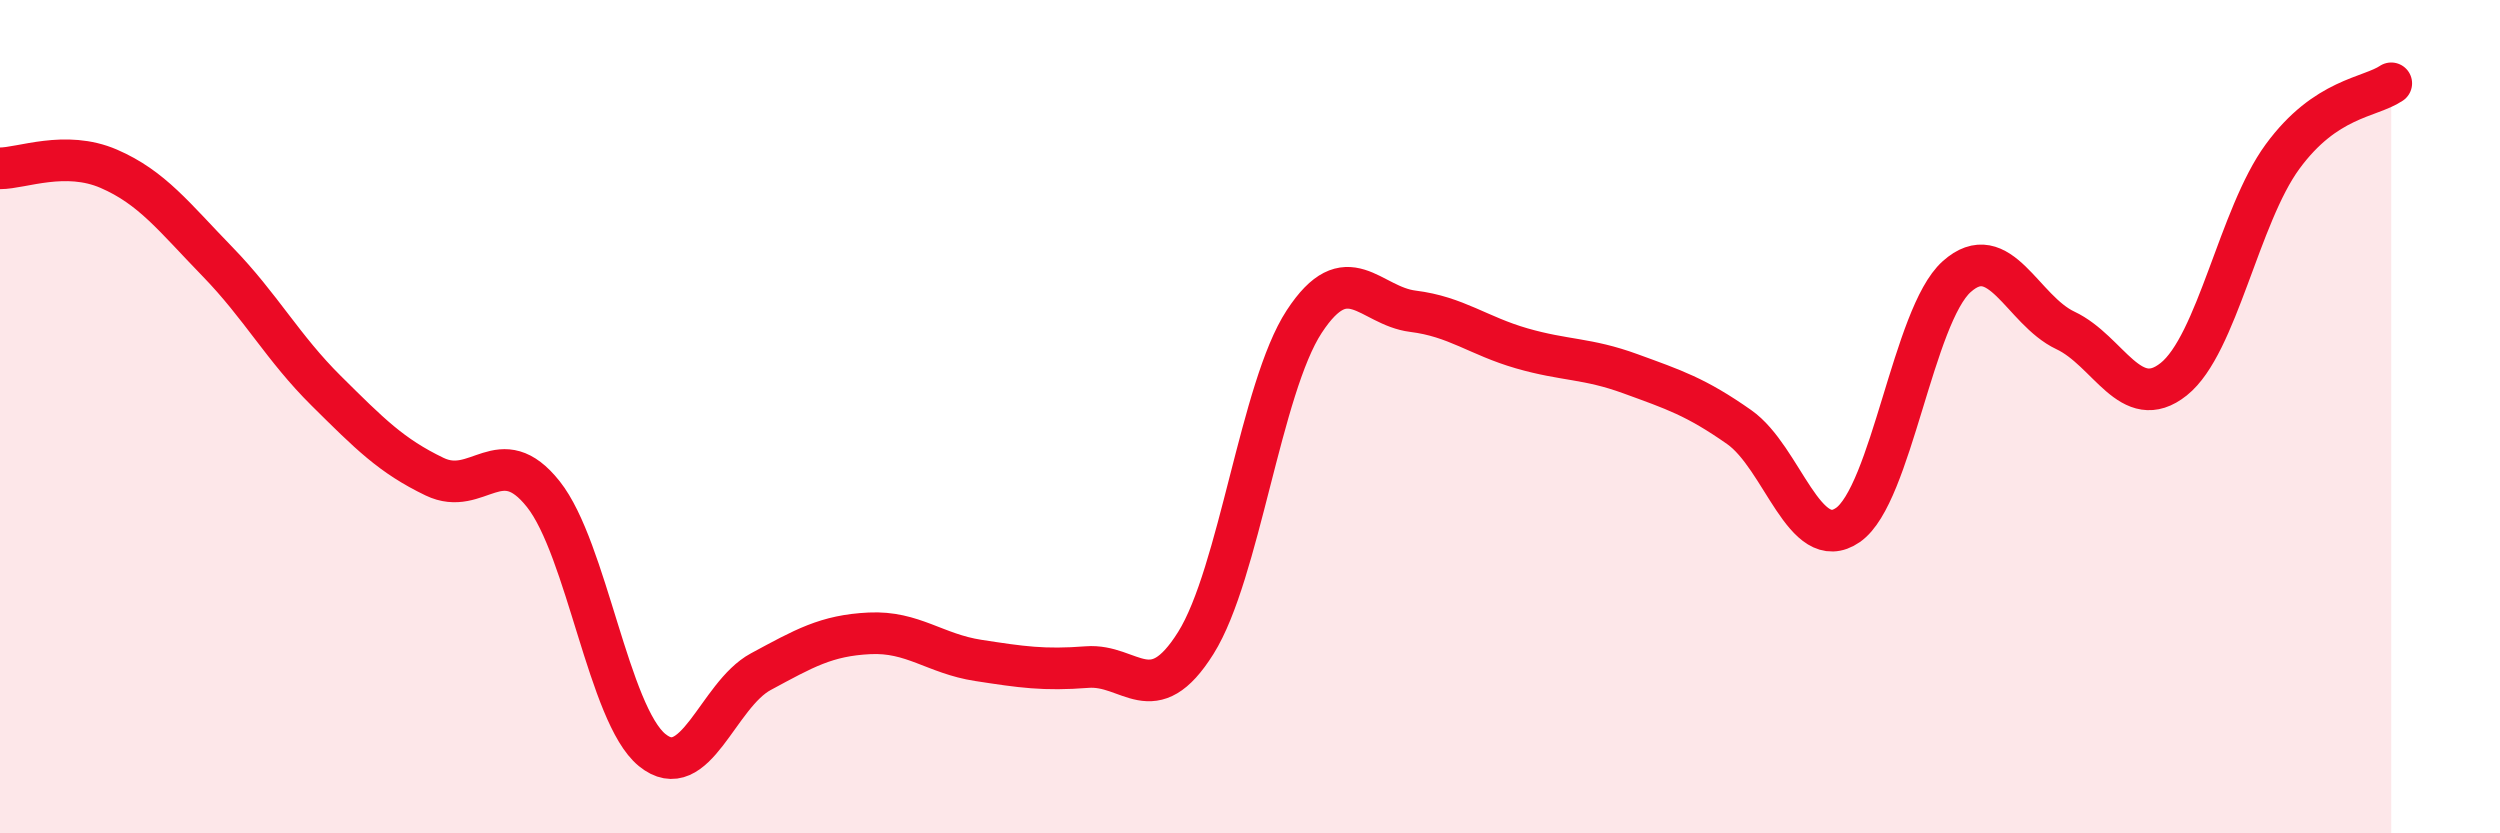
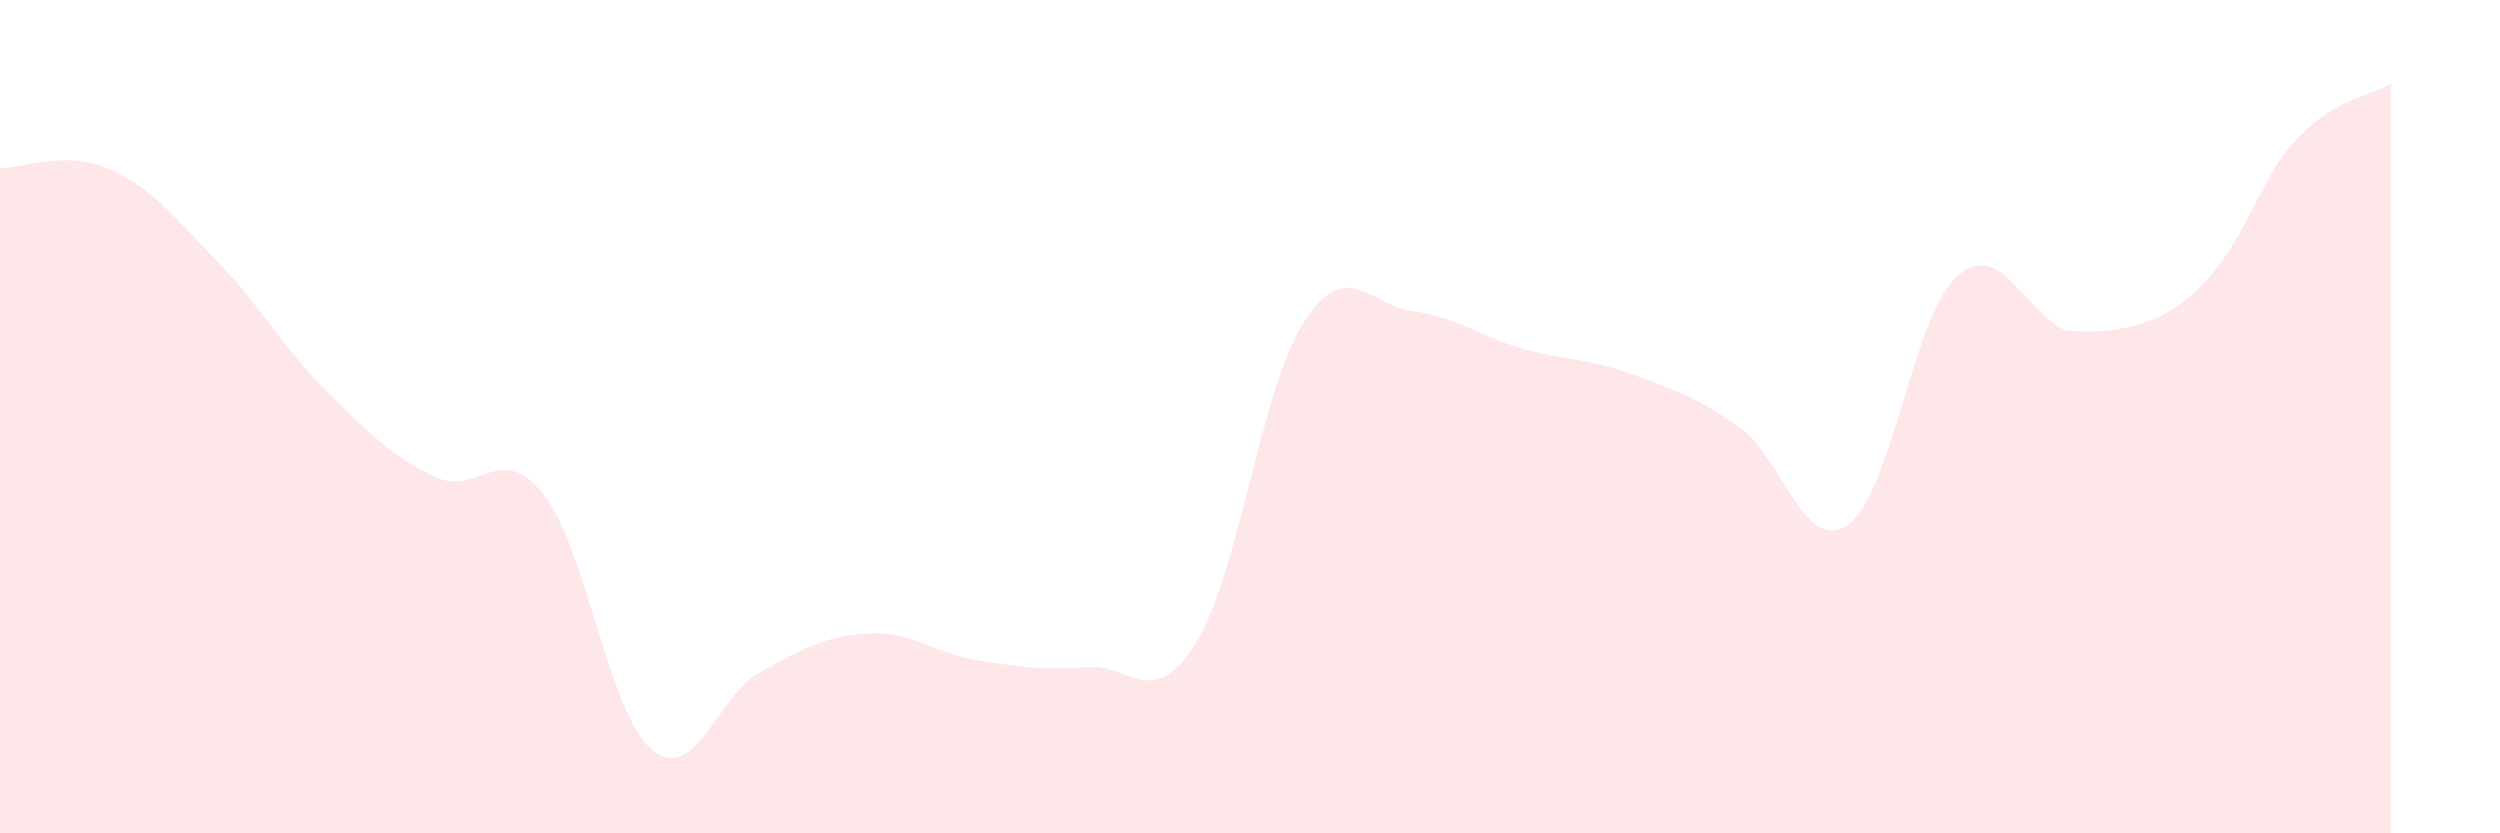
<svg xmlns="http://www.w3.org/2000/svg" width="60" height="20" viewBox="0 0 60 20">
-   <path d="M 0,4.04 C 0.52,4.04 1.57,3.6 2.61,4.05 C 3.65,4.5 4.18,5.21 5.22,6.28 C 6.26,7.35 6.79,8.35 7.83,9.38 C 8.87,10.41 9.39,10.94 10.43,11.44 C 11.47,11.94 12,10.55 13.04,11.86 C 14.08,13.17 14.61,17.15 15.65,18 C 16.69,18.85 17.22,16.68 18.26,16.12 C 19.3,15.56 19.83,15.25 20.87,15.2 C 21.91,15.15 22.44,15.69 23.48,15.85 C 24.52,16.01 25.05,16.09 26.09,16.01 C 27.13,15.93 27.66,17.09 28.7,15.43 C 29.74,13.77 30.26,9.31 31.3,7.72 C 32.34,6.13 32.87,7.34 33.91,7.47 C 34.95,7.6 35.48,8.06 36.52,8.36 C 37.56,8.66 38.09,8.59 39.13,8.97 C 40.17,9.35 40.7,9.52 41.74,10.25 C 42.78,10.98 43.31,13.32 44.35,12.6 C 45.39,11.88 45.92,7.57 46.96,6.64 C 48,5.71 48.53,7.44 49.57,7.93 C 50.61,8.42 51.13,9.93 52.17,9.1 C 53.21,8.27 53.74,5.18 54.78,3.76 C 55.82,2.34 56.87,2.35 57.39,2L57.39 20L0 20Z" fill="#EB0A25" opacity="0.1" stroke-linecap="round" stroke-linejoin="round" />
-   <path d="M 0,4.04 C 0.52,4.04 1.57,3.6 2.61,4.05 C 3.65,4.5 4.18,5.21 5.22,6.28 C 6.26,7.35 6.79,8.35 7.83,9.38 C 8.87,10.41 9.39,10.94 10.43,11.44 C 11.47,11.94 12,10.55 13.04,11.86 C 14.08,13.17 14.61,17.15 15.65,18 C 16.69,18.85 17.22,16.68 18.26,16.12 C 19.3,15.56 19.83,15.25 20.87,15.2 C 21.91,15.15 22.44,15.69 23.48,15.85 C 24.52,16.01 25.05,16.09 26.09,16.01 C 27.13,15.93 27.66,17.09 28.7,15.43 C 29.74,13.77 30.26,9.31 31.3,7.72 C 32.34,6.13 32.87,7.34 33.91,7.47 C 34.95,7.6 35.48,8.06 36.52,8.36 C 37.56,8.66 38.09,8.59 39.13,8.97 C 40.17,9.35 40.7,9.52 41.74,10.25 C 42.78,10.98 43.31,13.32 44.35,12.6 C 45.39,11.88 45.92,7.57 46.96,6.64 C 48,5.71 48.53,7.44 49.57,7.93 C 50.61,8.42 51.13,9.93 52.17,9.1 C 53.21,8.27 53.74,5.18 54.78,3.76 C 55.82,2.34 56.87,2.35 57.39,2" stroke="#EB0A25" stroke-width="1" fill="none" stroke-linecap="round" stroke-linejoin="round" />
+   <path d="M 0,4.04 C 0.52,4.04 1.57,3.6 2.61,4.05 C 3.65,4.5 4.18,5.21 5.22,6.28 C 6.26,7.35 6.79,8.35 7.83,9.38 C 8.87,10.41 9.39,10.94 10.43,11.44 C 11.47,11.94 12,10.55 13.04,11.86 C 14.08,13.17 14.61,17.15 15.65,18 C 16.69,18.85 17.22,16.68 18.26,16.12 C 19.3,15.56 19.83,15.25 20.87,15.2 C 21.91,15.15 22.44,15.69 23.48,15.85 C 24.52,16.01 25.05,16.09 26.09,16.01 C 27.13,15.93 27.66,17.09 28.7,15.43 C 29.74,13.77 30.26,9.31 31.3,7.72 C 32.34,6.13 32.87,7.34 33.91,7.47 C 34.95,7.6 35.48,8.06 36.52,8.36 C 37.56,8.66 38.09,8.59 39.13,8.97 C 40.17,9.35 40.7,9.52 41.74,10.25 C 42.78,10.98 43.31,13.32 44.35,12.6 C 45.39,11.88 45.92,7.57 46.96,6.64 C 48,5.71 48.53,7.44 49.57,7.93 C 53.21,8.27 53.74,5.18 54.78,3.76 C 55.82,2.34 56.87,2.35 57.39,2L57.39 20L0 20Z" fill="#EB0A25" opacity="0.1" stroke-linecap="round" stroke-linejoin="round" />
</svg>